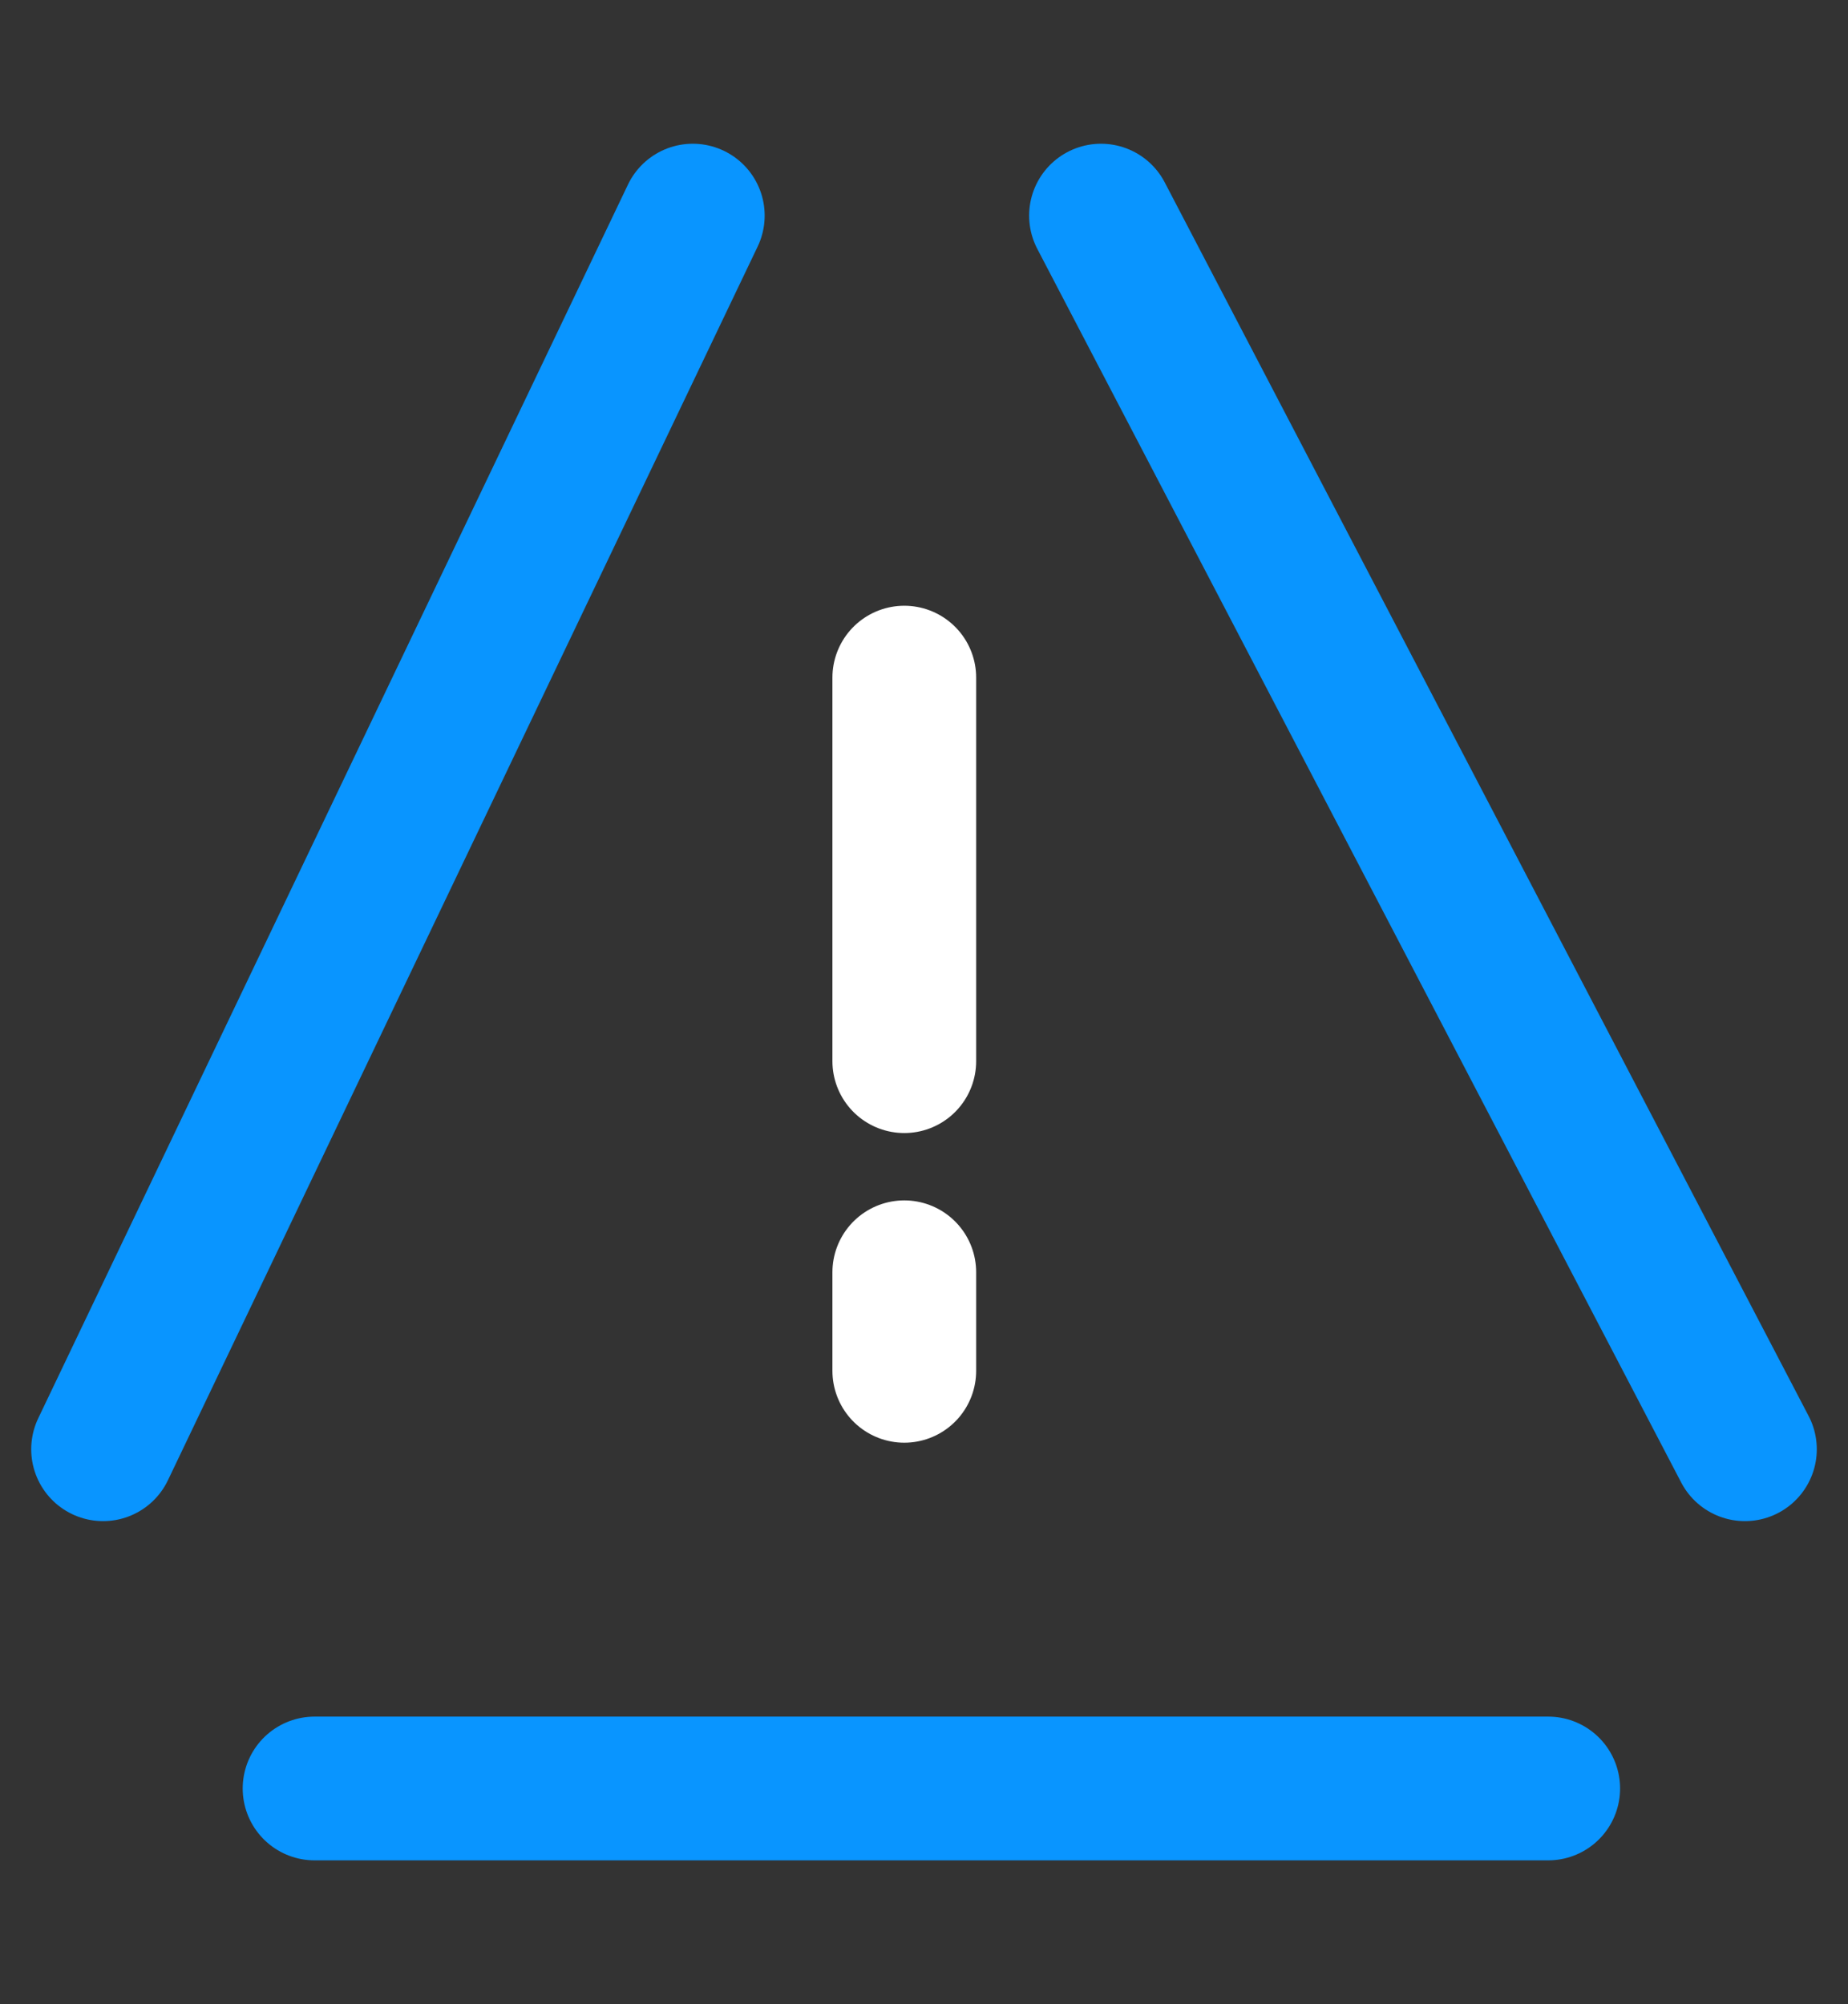
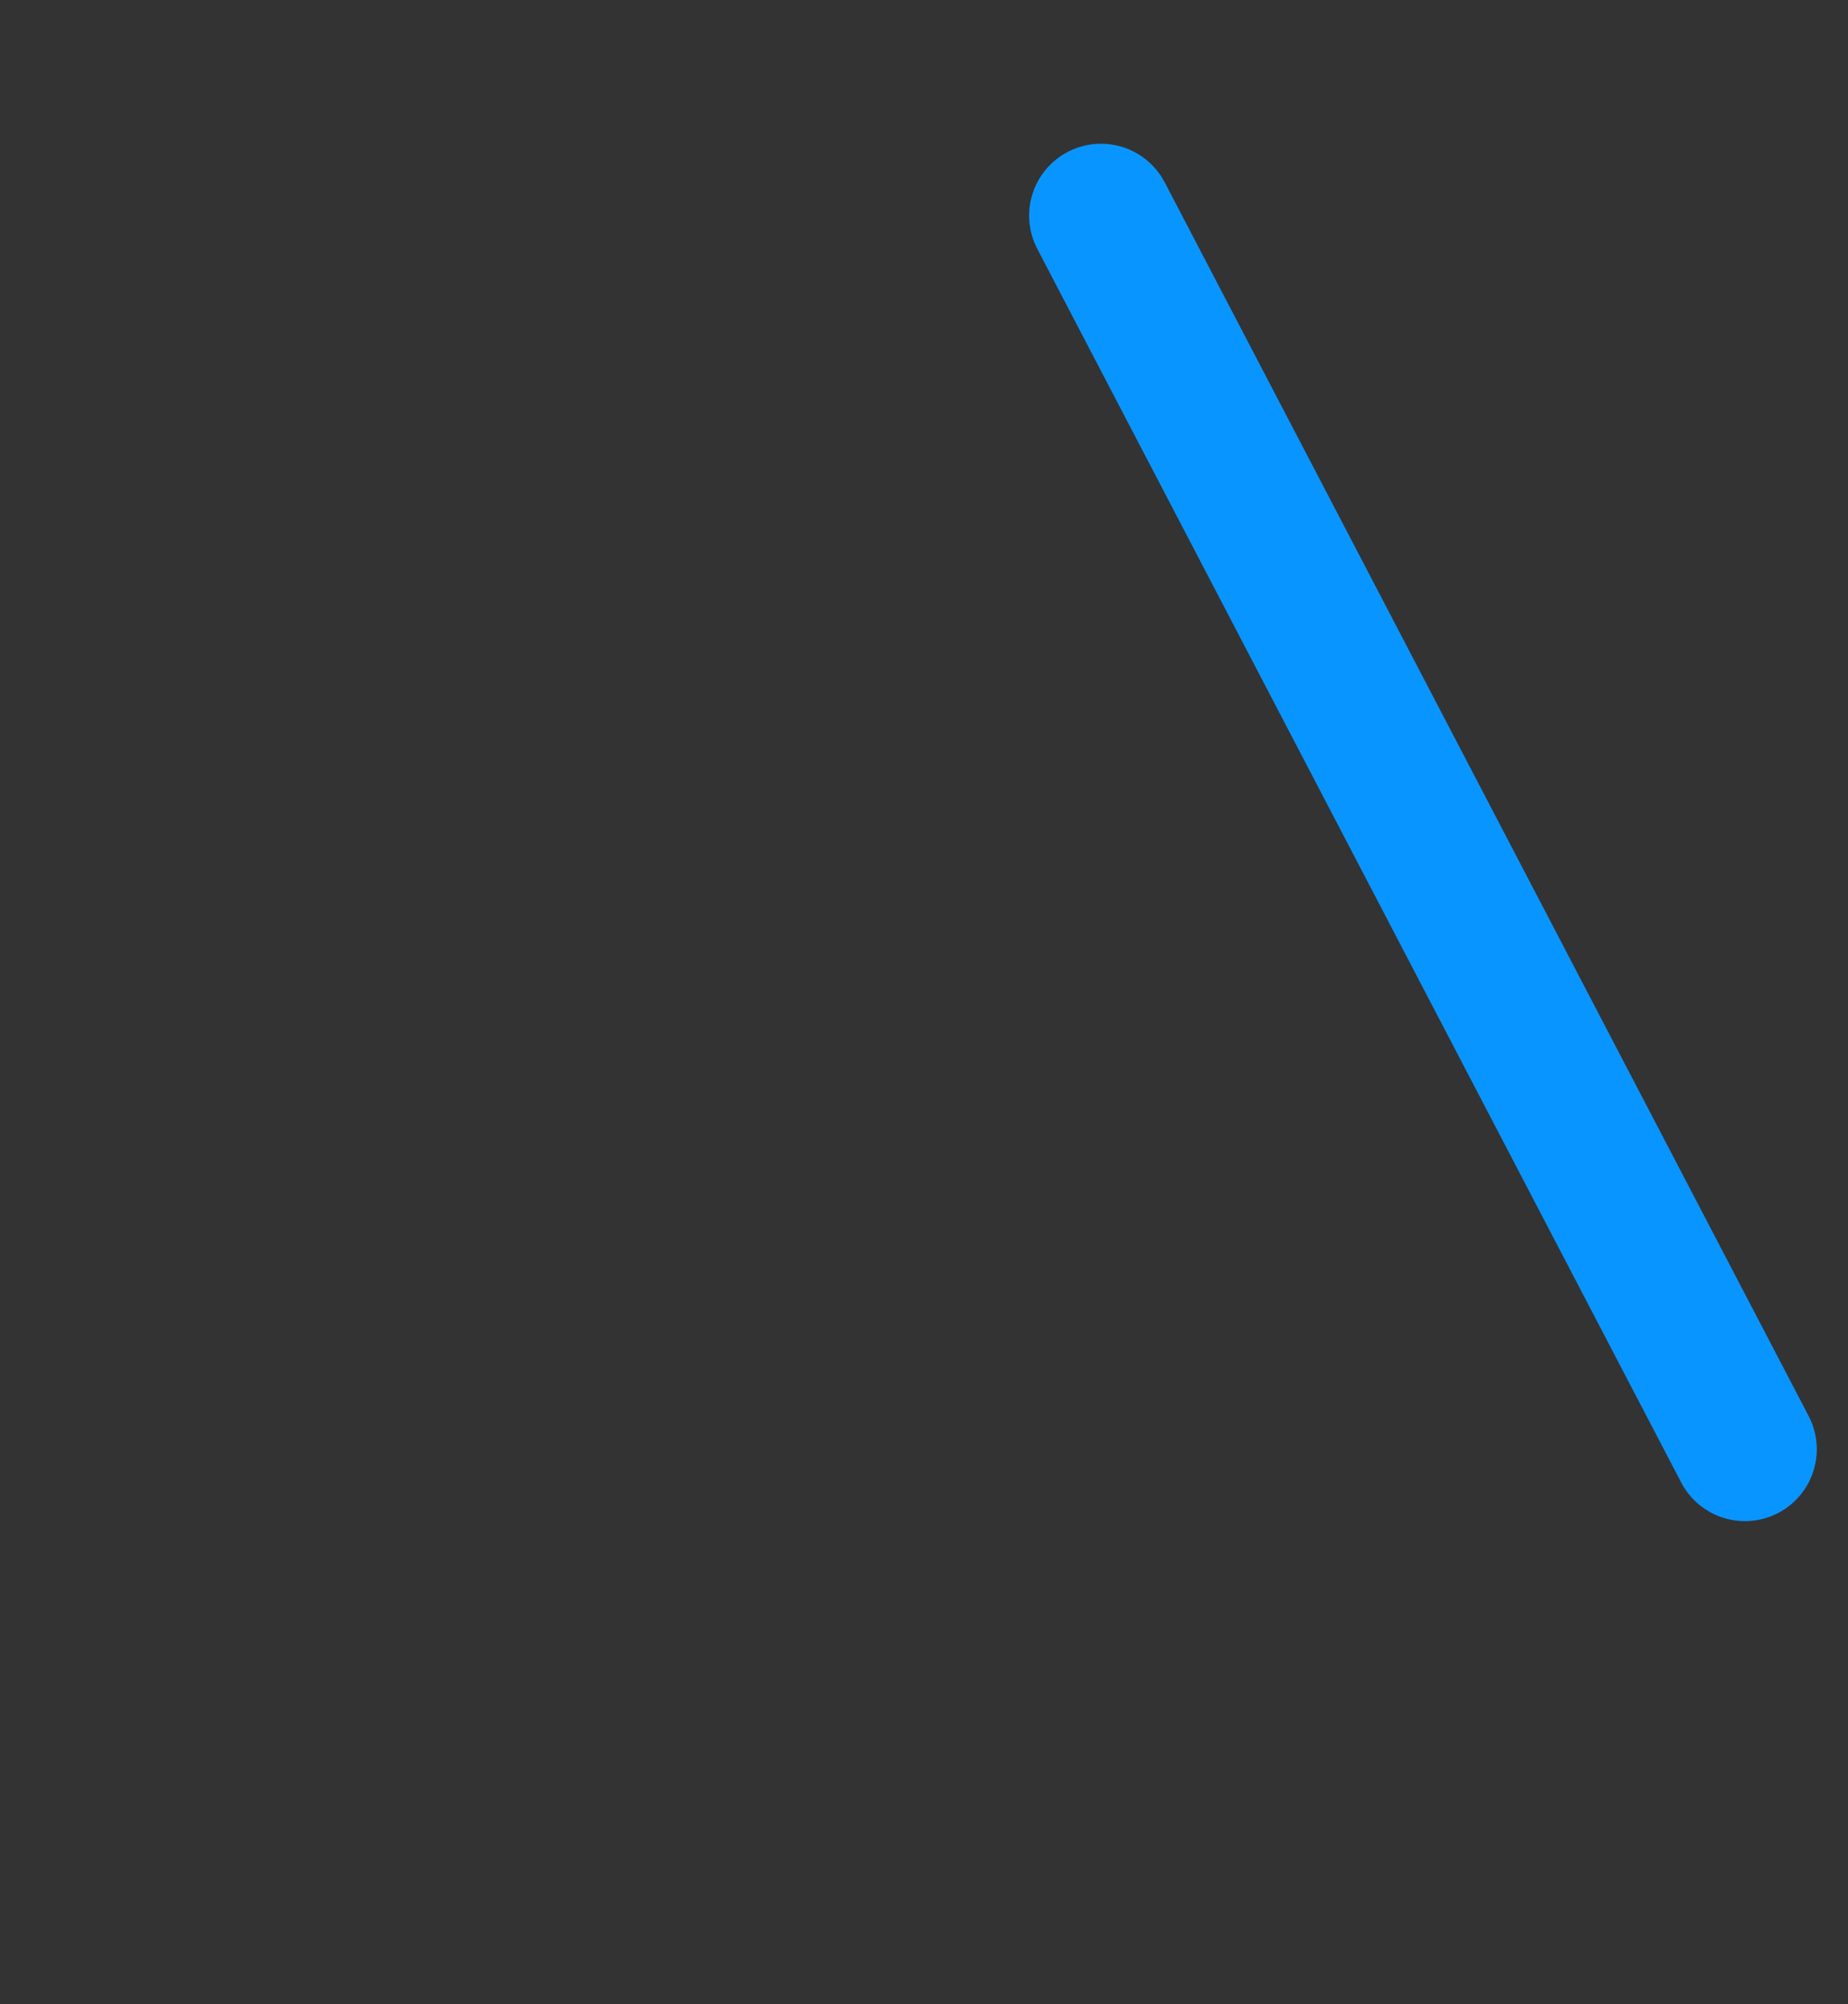
<svg xmlns="http://www.w3.org/2000/svg" id="Layer_1" data-name="Layer 1" viewBox="0 0 45 48.8">
  <rect x="0" y="0" width="45" height="48.8" fill="#333333" stroke="none" />
  <defs>
    <style>.cls-1,.cls-2{fill:none;stroke-linecap:round;stroke-linejoin:round;stroke-width:3.5px;}.cls-1{stroke:#0995ff;}.cls-2{stroke:#fff;}</style>
  </defs>
  <line class="cls-1" x1="26.81" y1="5.25" x2="42.49" y2="35.29" />
-   <line class="cls-1" x1="16.87" y1="5.25" x2="2.51" y2="35.29" />
-   <line class="cls-1" x1="37.7" y1="43.55" x2="7.66" y2="43.55" />
-   <line class="cls-2" x1="22.02" y1="16.5" x2="22.02" y2="25.84" />
-   <line class="cls-2" x1="22.02" y1="30.98" x2="22.02" y2="33.38" />
</svg>